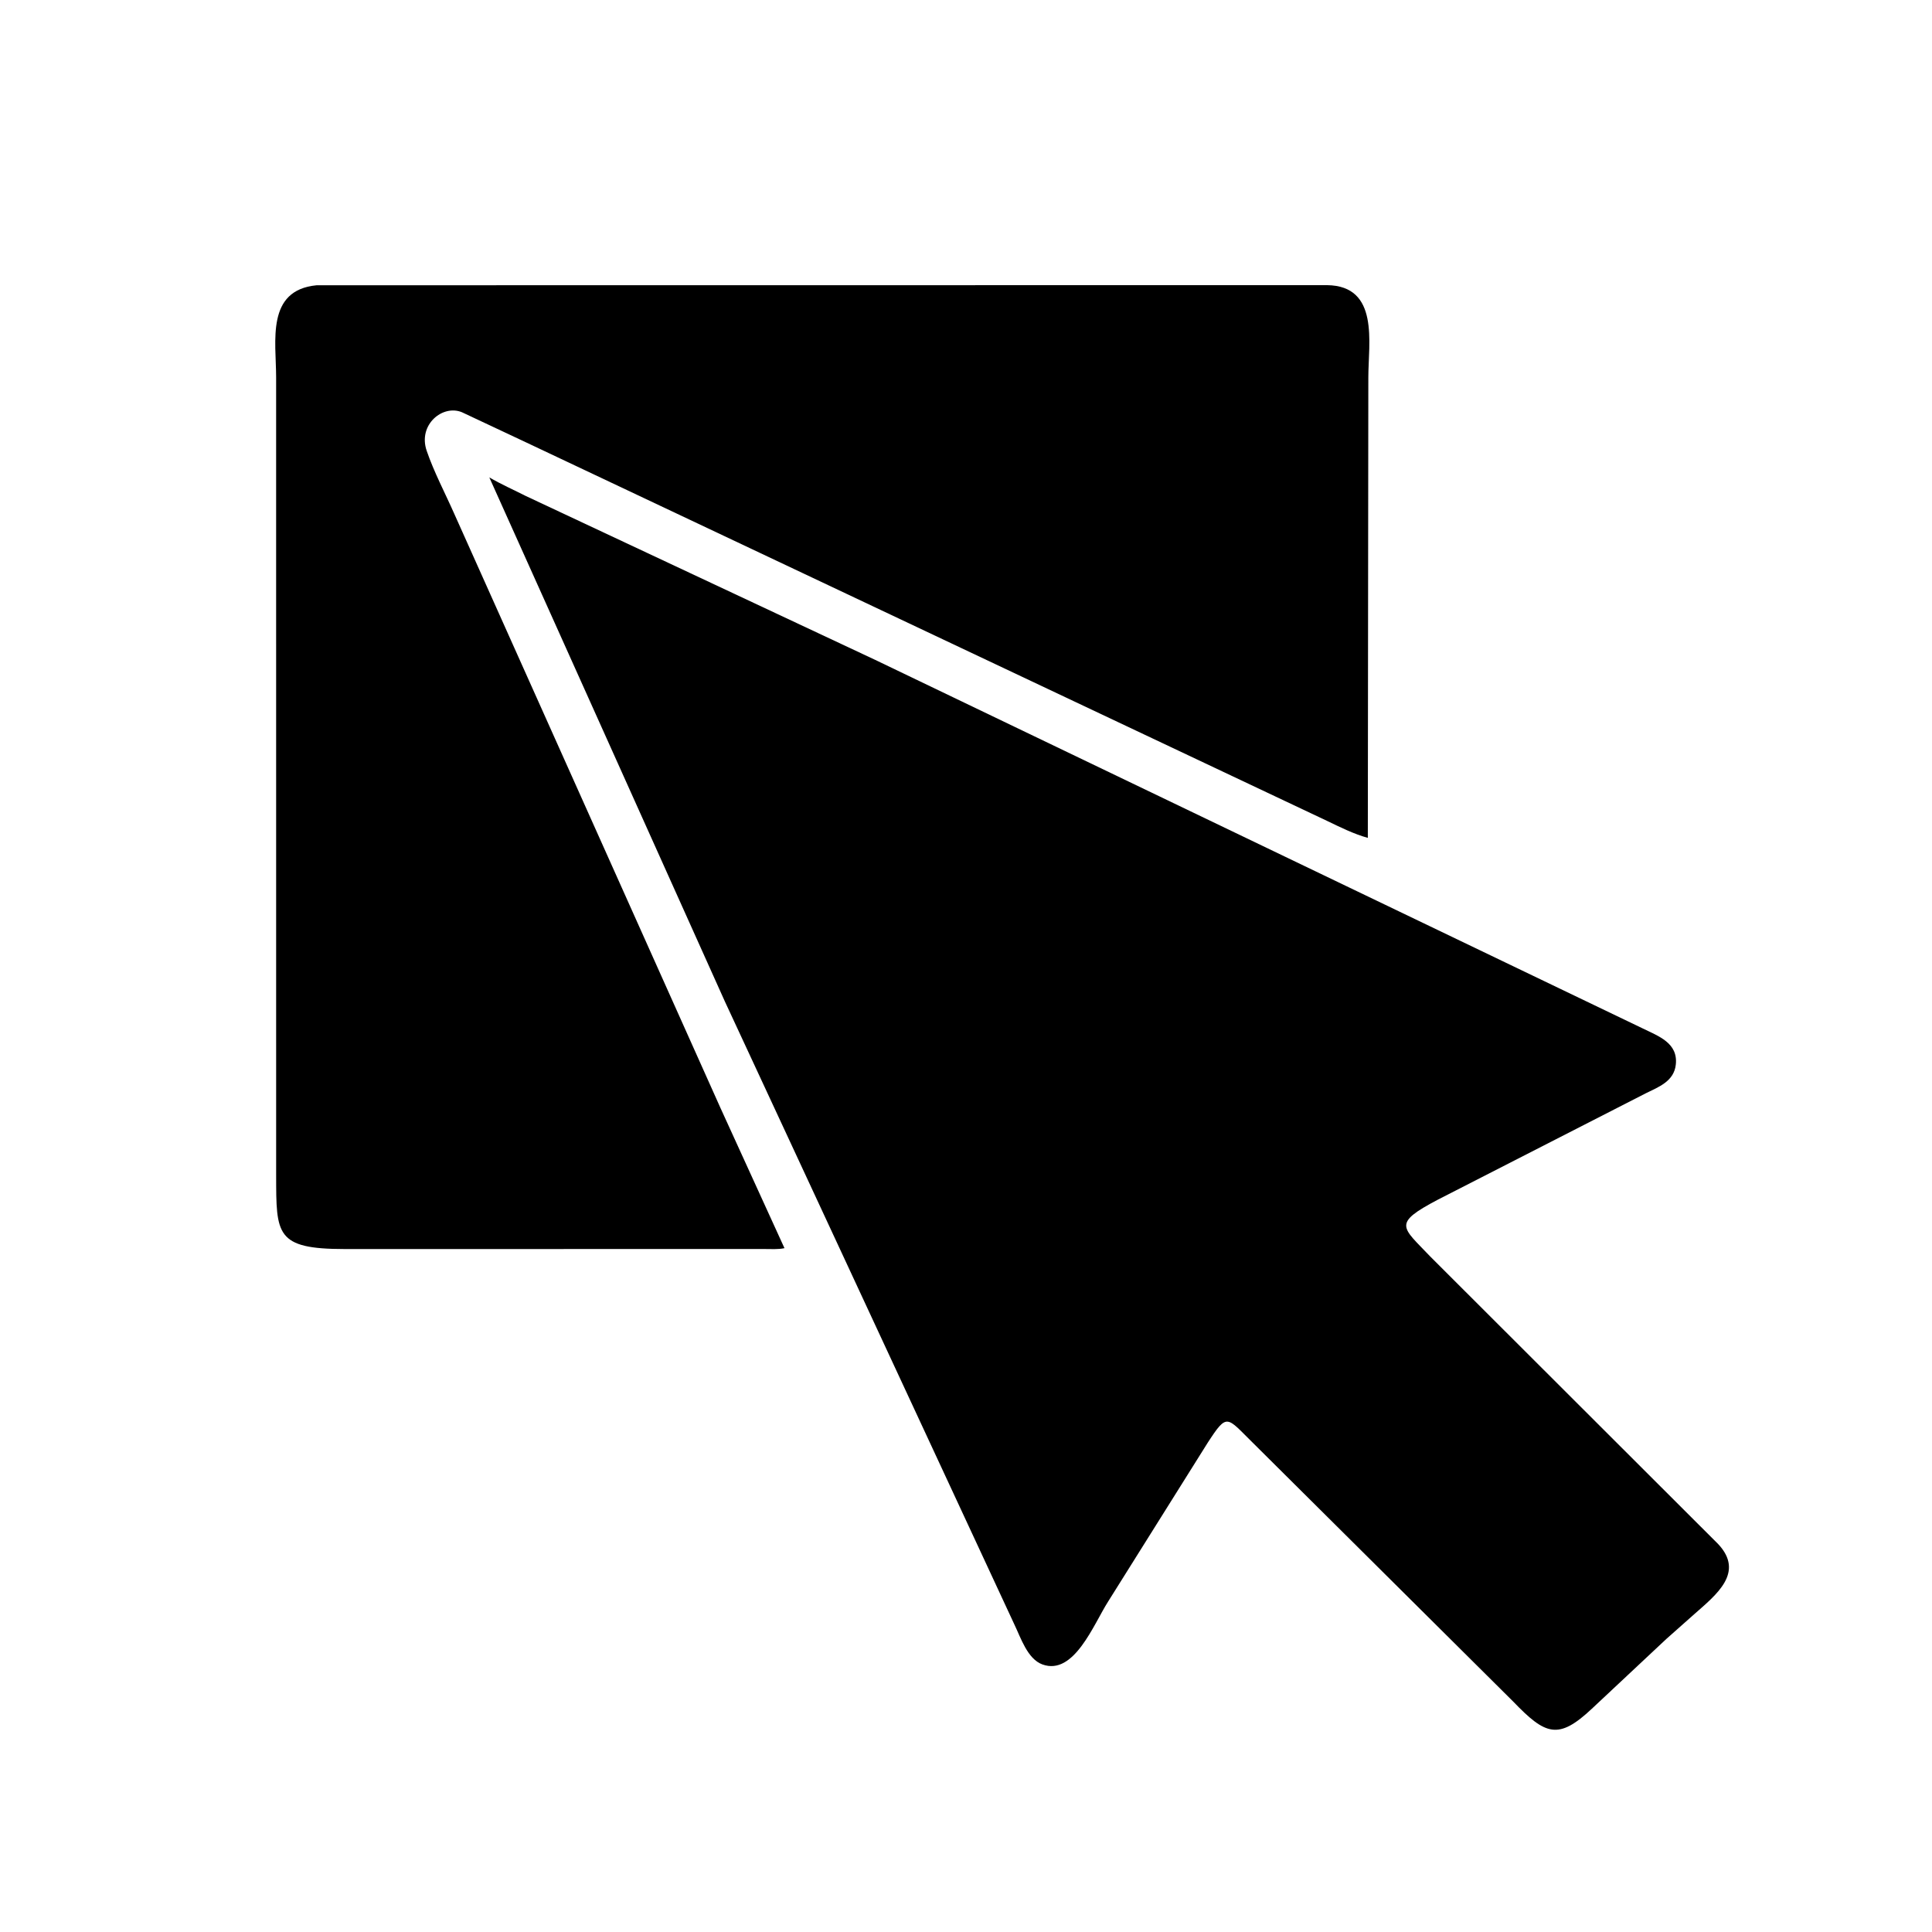
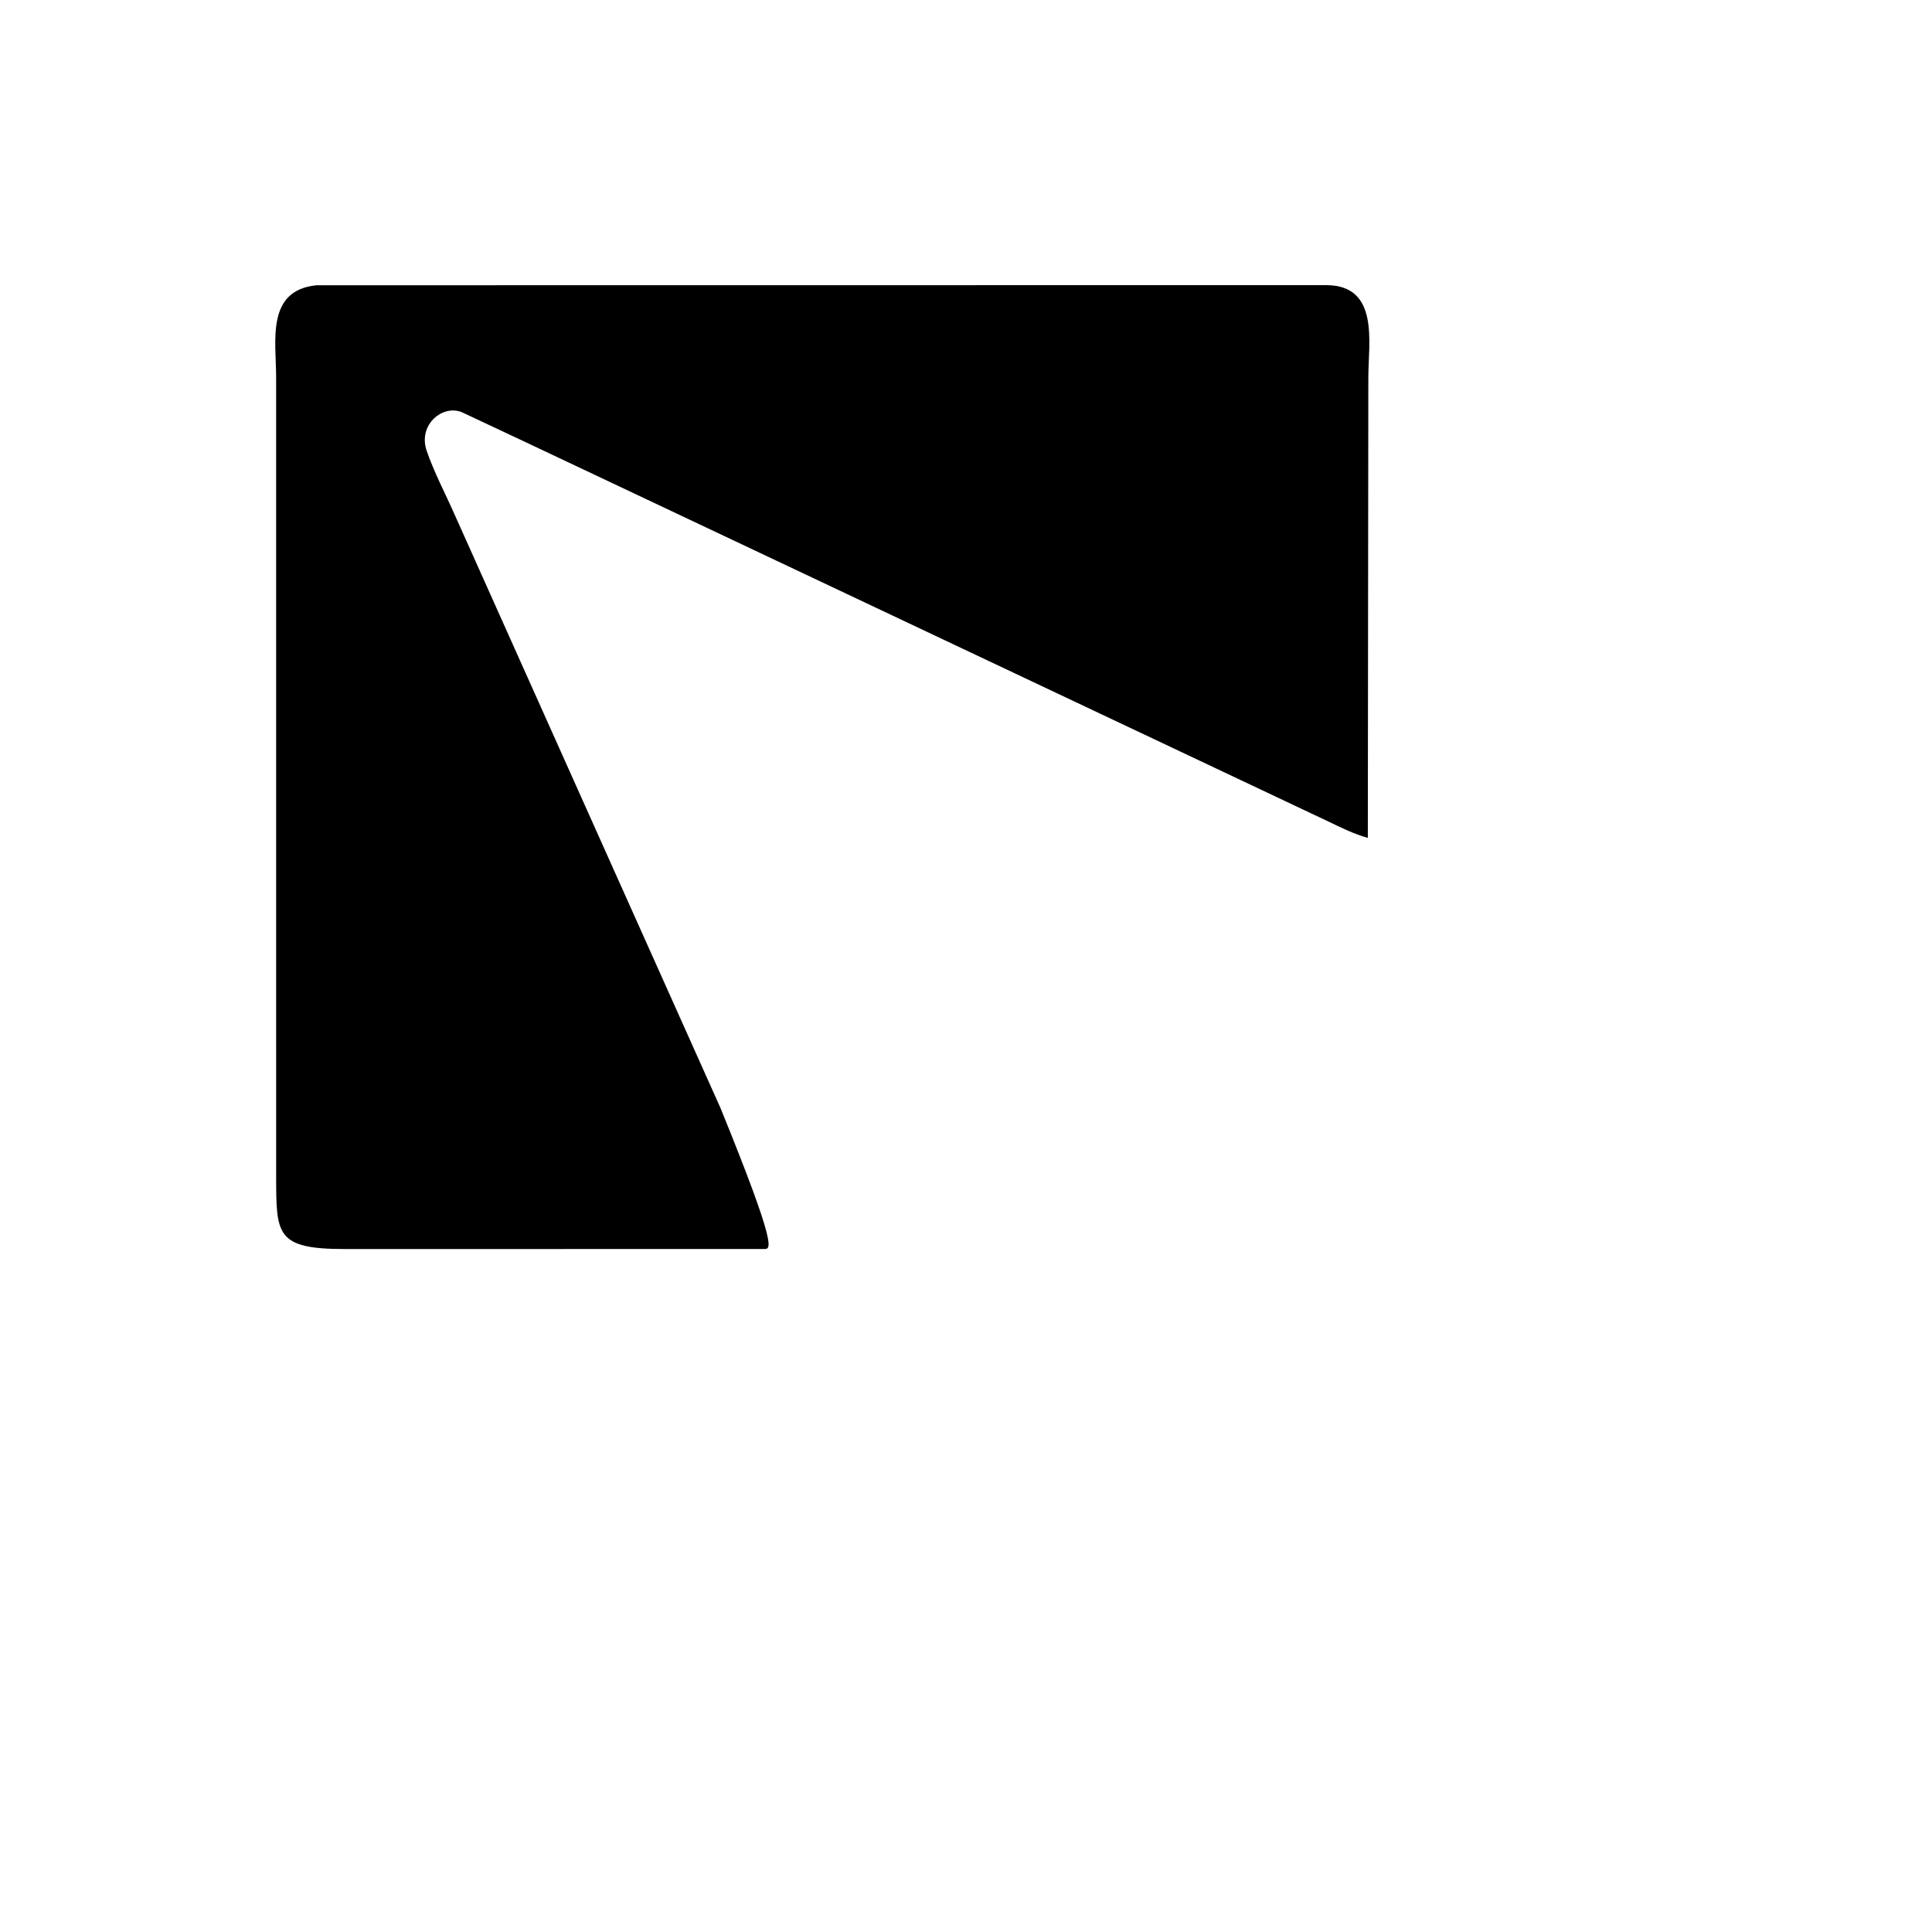
<svg xmlns="http://www.w3.org/2000/svg" version="1.1" style="display: block;" viewBox="0 0 2048 2048" width="640" height="640">
-   <path transform="translate(0,0)" fill="rgb(0,0,0)" d="M 557.575 468.906 L 489.719 437.013 C 469.32 428.491 442.826 450.135 452.298 477.831 C 460.003 500.361 471.865 522.732 481.518 544.583 L 763.754 1174.54 L 831.576 1323.11 C 824.855 1324.59 816.98 1323.99 810.112 1324 L 365.183 1324.04 C 292.067 1324 292.86 1308.43 292.727 1246.34 L 292.707 400.032 C 292.693 361.687 281.712 307.546 335.708 302.386 L 1406.7 302.272 C 1462.45 302.954 1450.51 363.629 1450.49 399.975 L 1449.95 888.191 C 1434.87 883.989 1420.89 876.964 1406.83 870.221 L 557.575 468.906 z" />
-   <path transform="translate(0,0)" fill="rgb(0,0,0)" d="M 1766.5 1737.26 L 1687.52 1811.24 C 1651.8 1844.79 1638.3 1839.29 1603.99 1803.66 L 1328.8 1530.16 C 1300.12 1502.07 1301.3 1496.97 1280.28 1529.25 L 1174.66 1697.7 C 1159.33 1721.72 1138.51 1776.51 1105.05 1764.39 C 1089.1 1758.62 1082 1735.85 1075.25 1721.95 L 768.31 1061.41 L 518.697 506.089 C 531.212 513.352 544.554 519.273 557.465 525.813 L 927.776 699.511 L 1741 1090.01 C 1758.09 1098.41 1779.01 1105.5 1776.41 1128.62 C 1774.43 1146.24 1758.43 1152.15 1744.44 1159.02 L 1524.15 1271.72 C 1475.49 1297.35 1486.13 1300.3 1516.16 1332 L 1821.3 1636.74 C 1849.62 1666.93 1819.41 1690.4 1796.16 1710.94 L 1766.5 1737.26 z" />
+   <path transform="translate(0,0)" fill="rgb(0,0,0)" d="M 557.575 468.906 L 489.719 437.013 C 469.32 428.491 442.826 450.135 452.298 477.831 C 460.003 500.361 471.865 522.732 481.518 544.583 L 763.754 1174.54 C 824.855 1324.59 816.98 1323.99 810.112 1324 L 365.183 1324.04 C 292.067 1324 292.86 1308.43 292.727 1246.34 L 292.707 400.032 C 292.693 361.687 281.712 307.546 335.708 302.386 L 1406.7 302.272 C 1462.45 302.954 1450.51 363.629 1450.49 399.975 L 1449.95 888.191 C 1434.87 883.989 1420.89 876.964 1406.83 870.221 L 557.575 468.906 z" />
</svg>